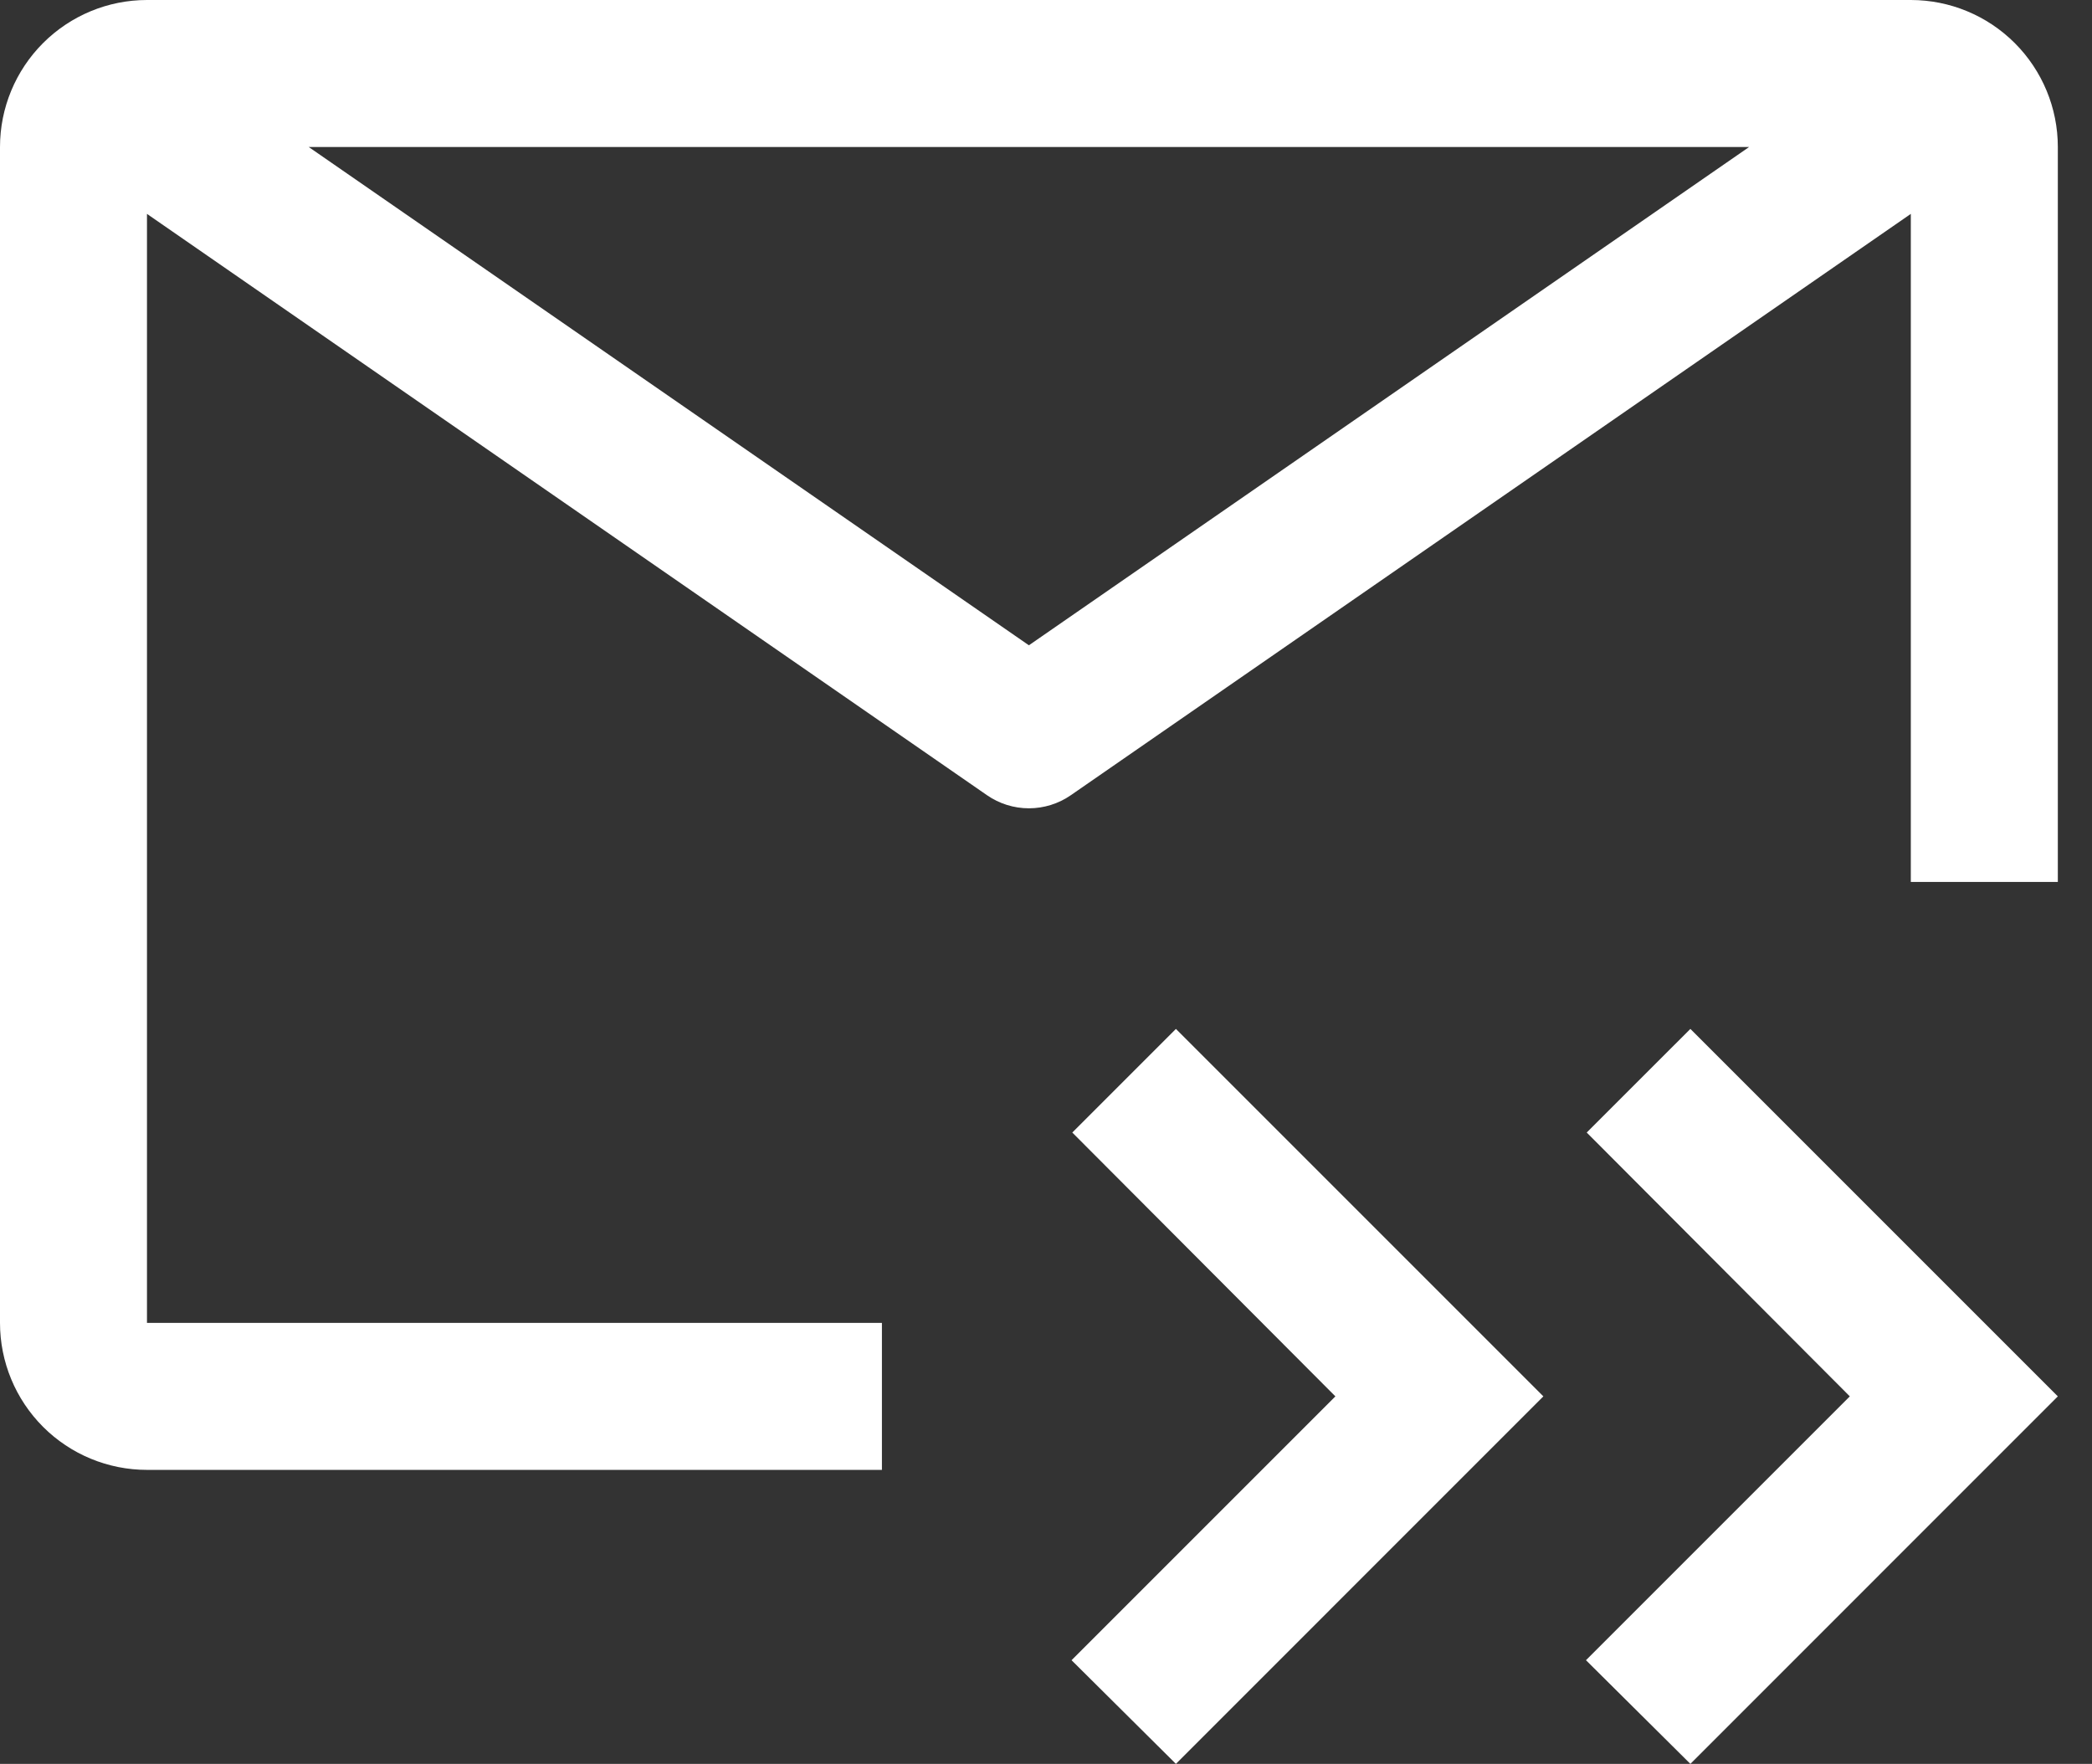
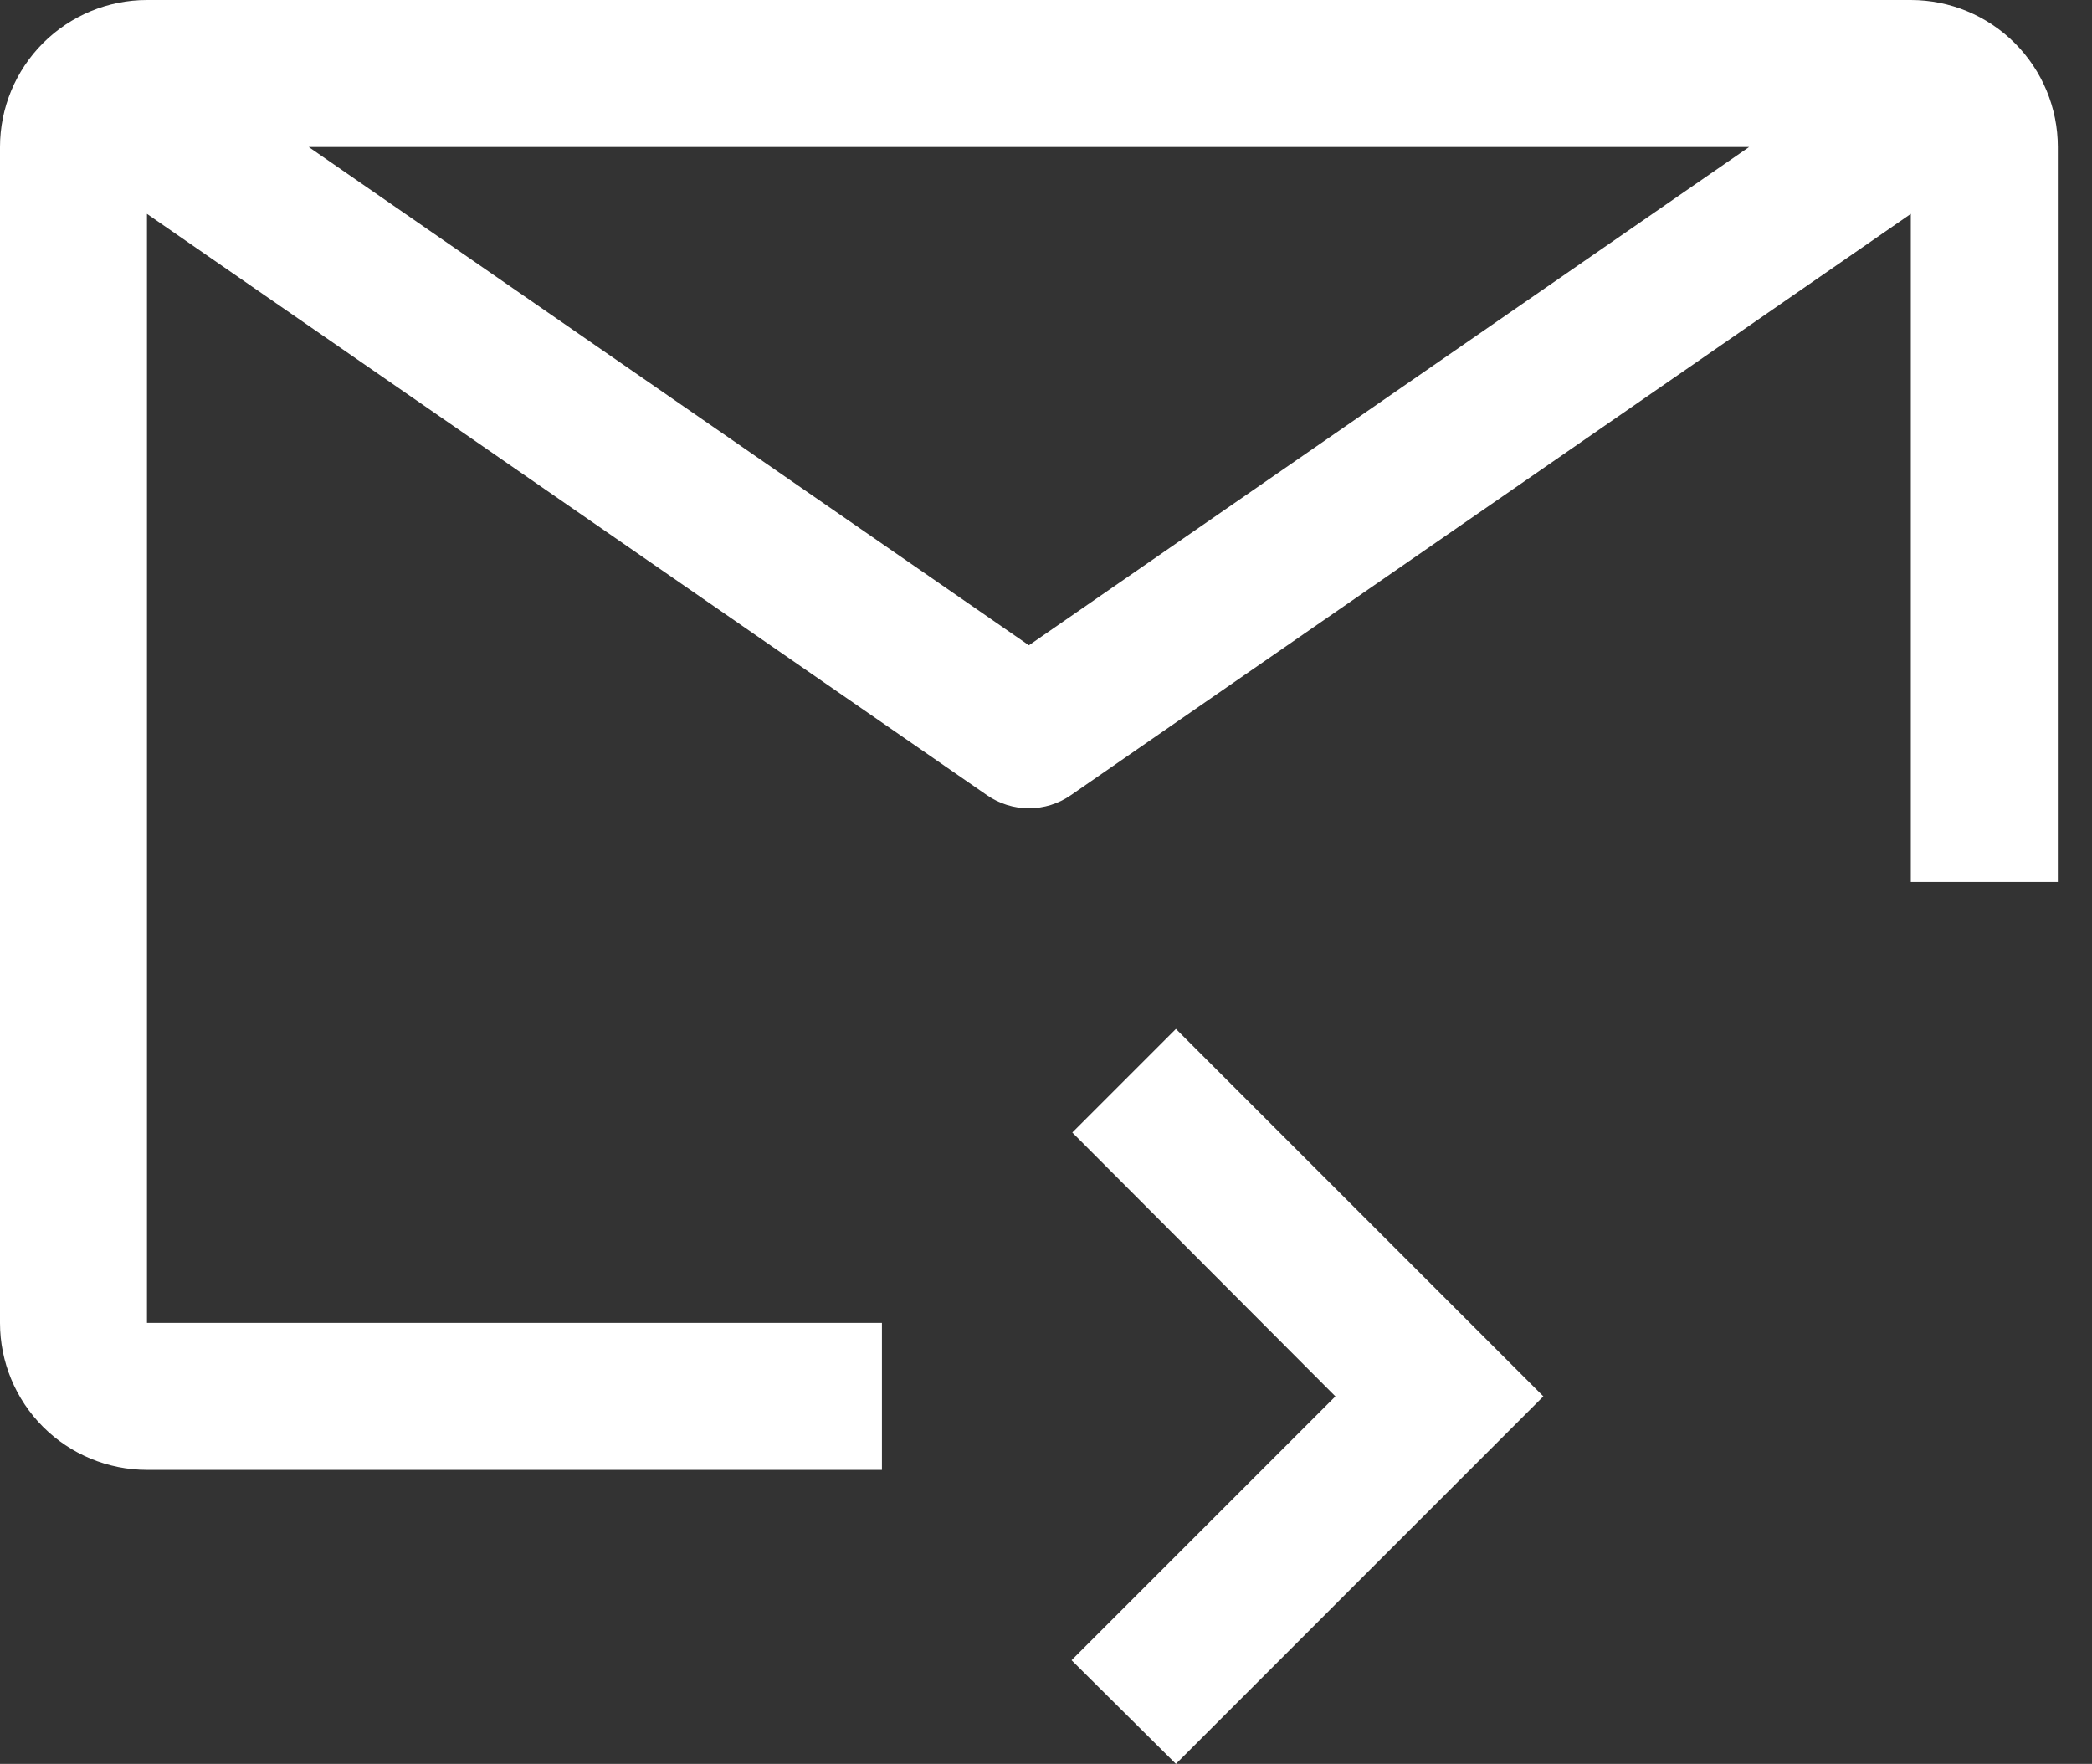
<svg xmlns="http://www.w3.org/2000/svg" width="51" height="43" viewBox="0 0 51 43" fill="none">
  <rect x="0" y="0" width="51" height="43" fill="#333333" stroke="none" />
-   <path d="M26.141 27.609L32.555 34.041L26.123 40.473L28.667 43L37.625 34.041L28.667 25.083L26.141 27.609Z" fill="white" />
-   <path d="M38.682 27.609L45.096 34.041L38.664 40.473L41.209 43L50.167 34.041L41.209 25.083L38.682 27.609Z" fill="white" />
+   <path d="M26.141 27.609L32.555 34.041L26.123 40.473L28.667 43L37.625 34.041L28.667 25.083Z" fill="white" />
  <path d="M21.5 32.25H3.583V5.214L24.062 19.386C24.362 19.594 24.718 19.705 25.083 19.705C25.448 19.705 25.805 19.594 26.105 19.386L46.583 5.214V21.5H50.167V3.583C50.167 2.633 49.789 1.722 49.117 1.05C48.445 0.378 47.534 0 46.583 0H3.583C2.633 0 1.722 0.378 1.05 1.05C0.378 1.722 0 2.633 0 3.583V32.25C0 33.2 0.378 34.112 1.05 34.784C1.722 35.456 2.633 35.833 3.583 35.833H21.5V32.25ZM42.642 3.583L25.083 15.731L7.525 3.583H42.642Z" fill="white" />
</svg>